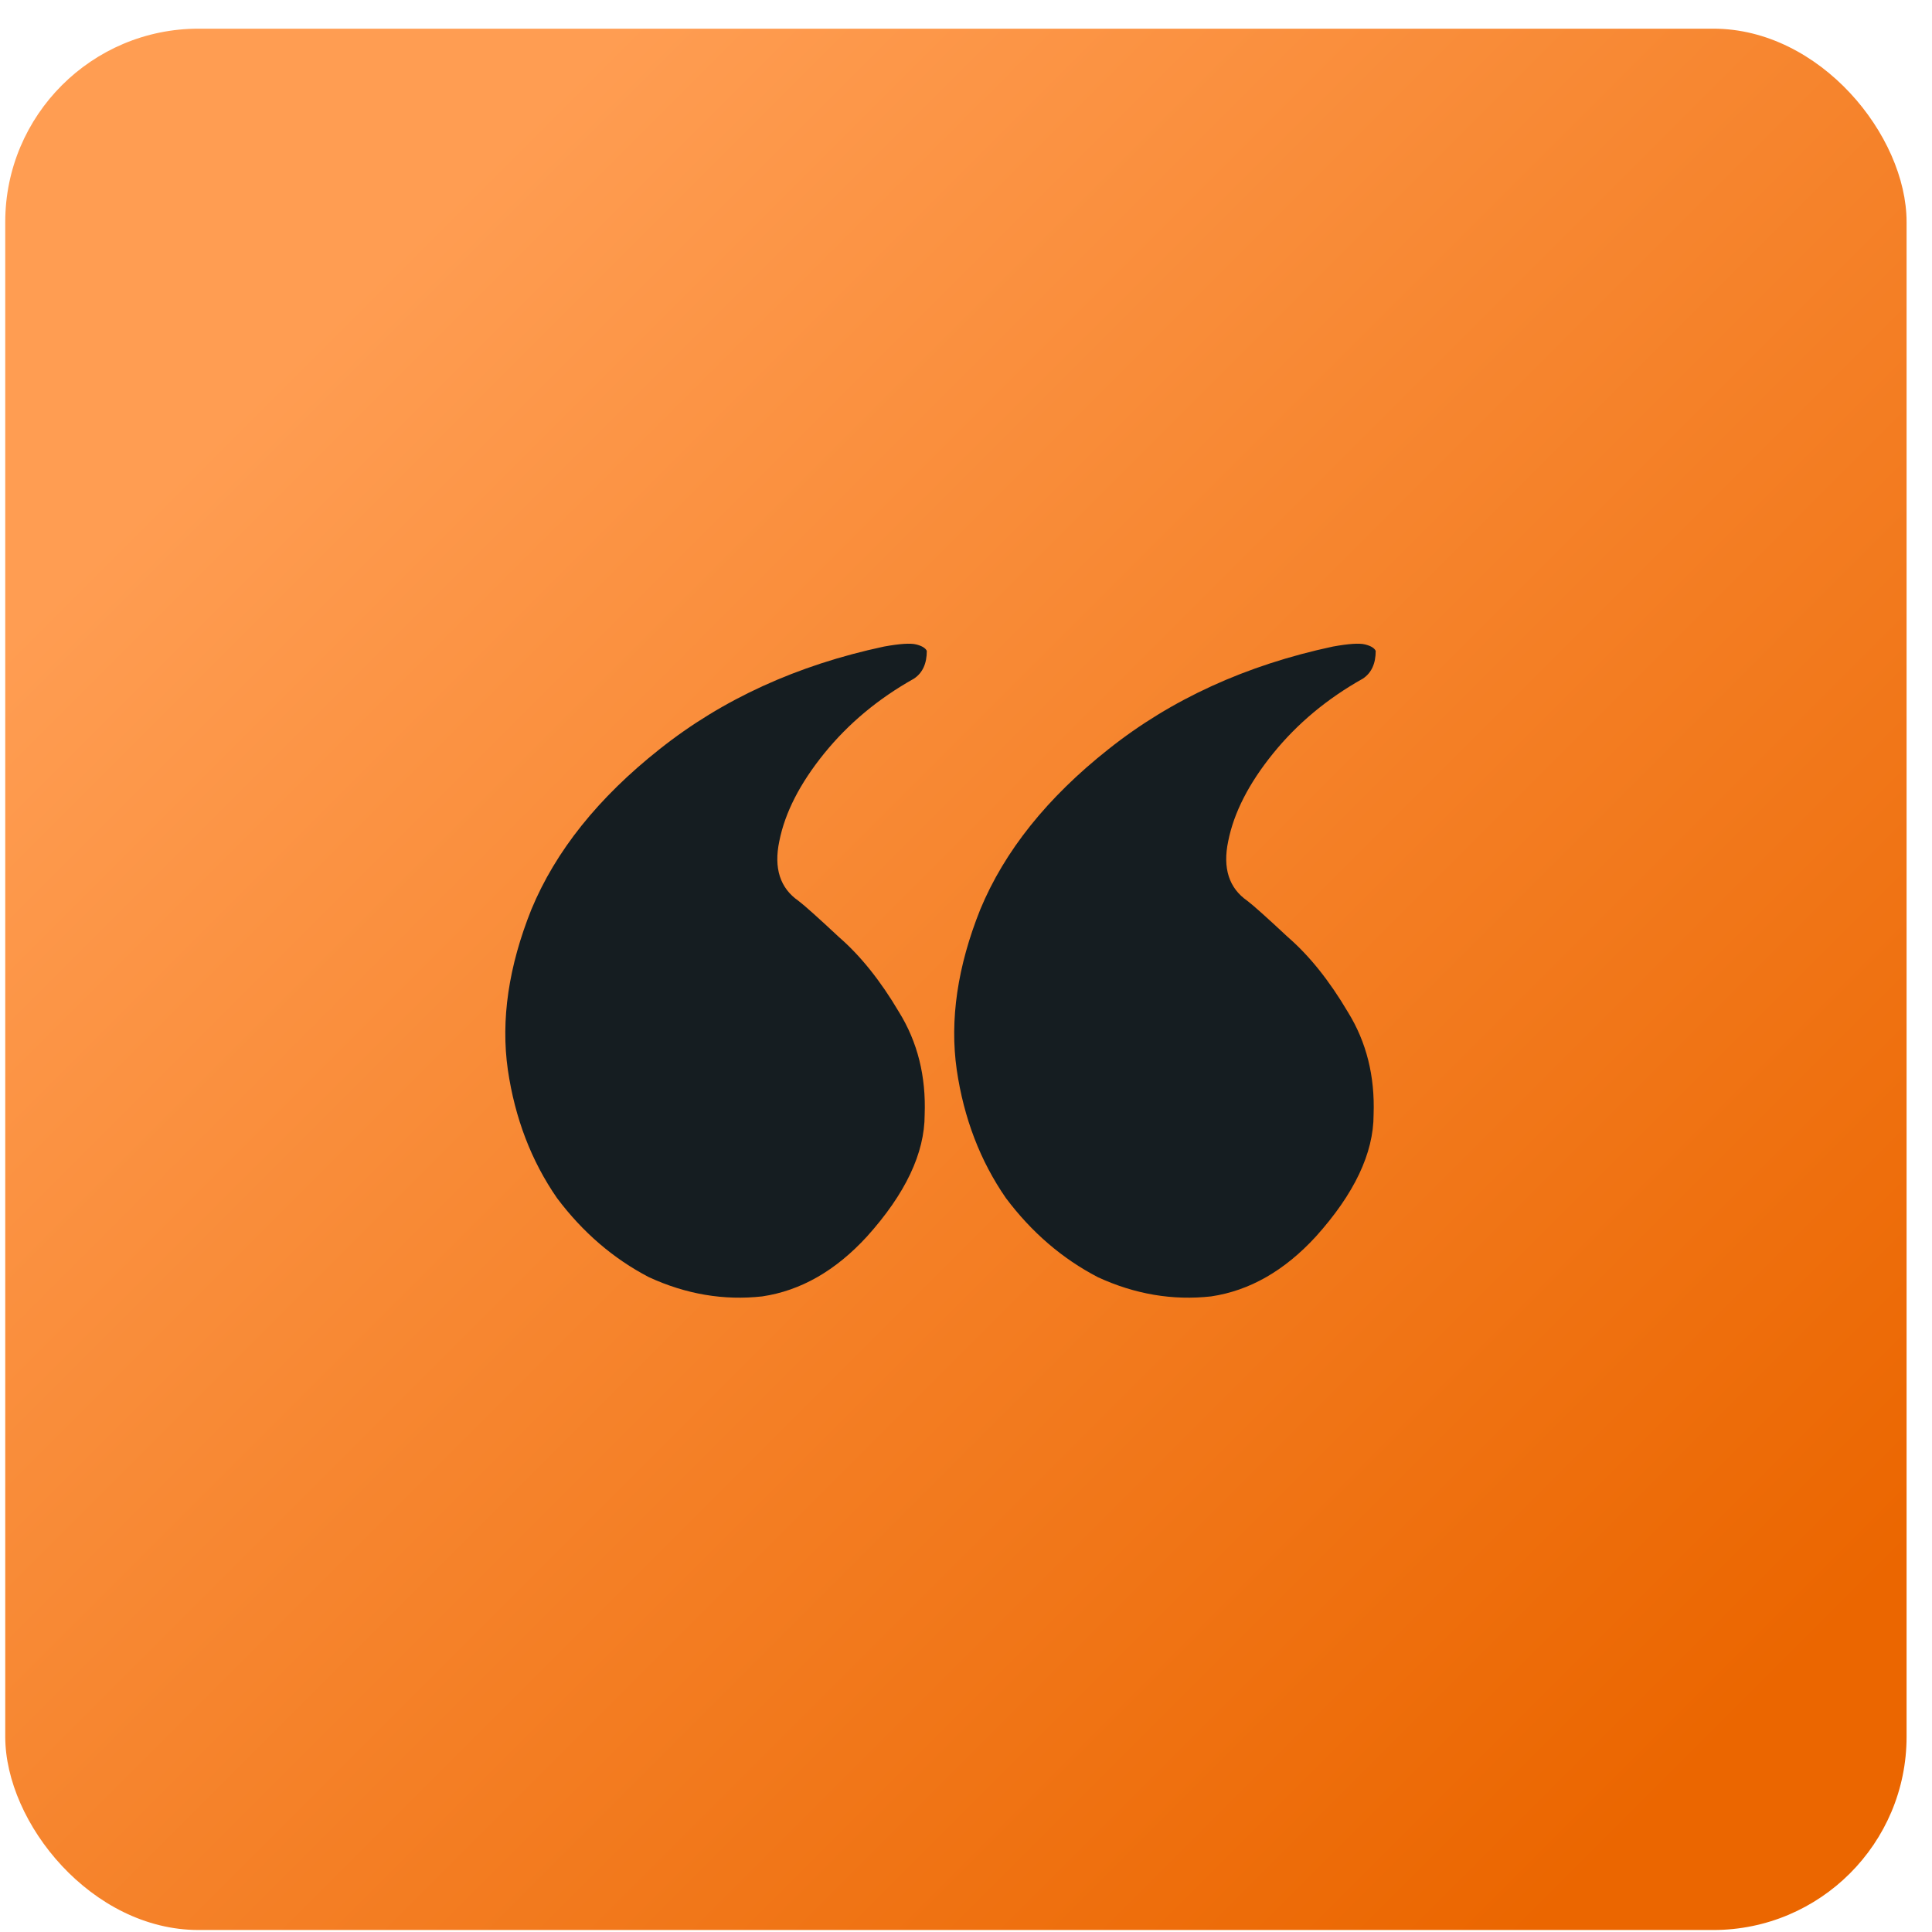
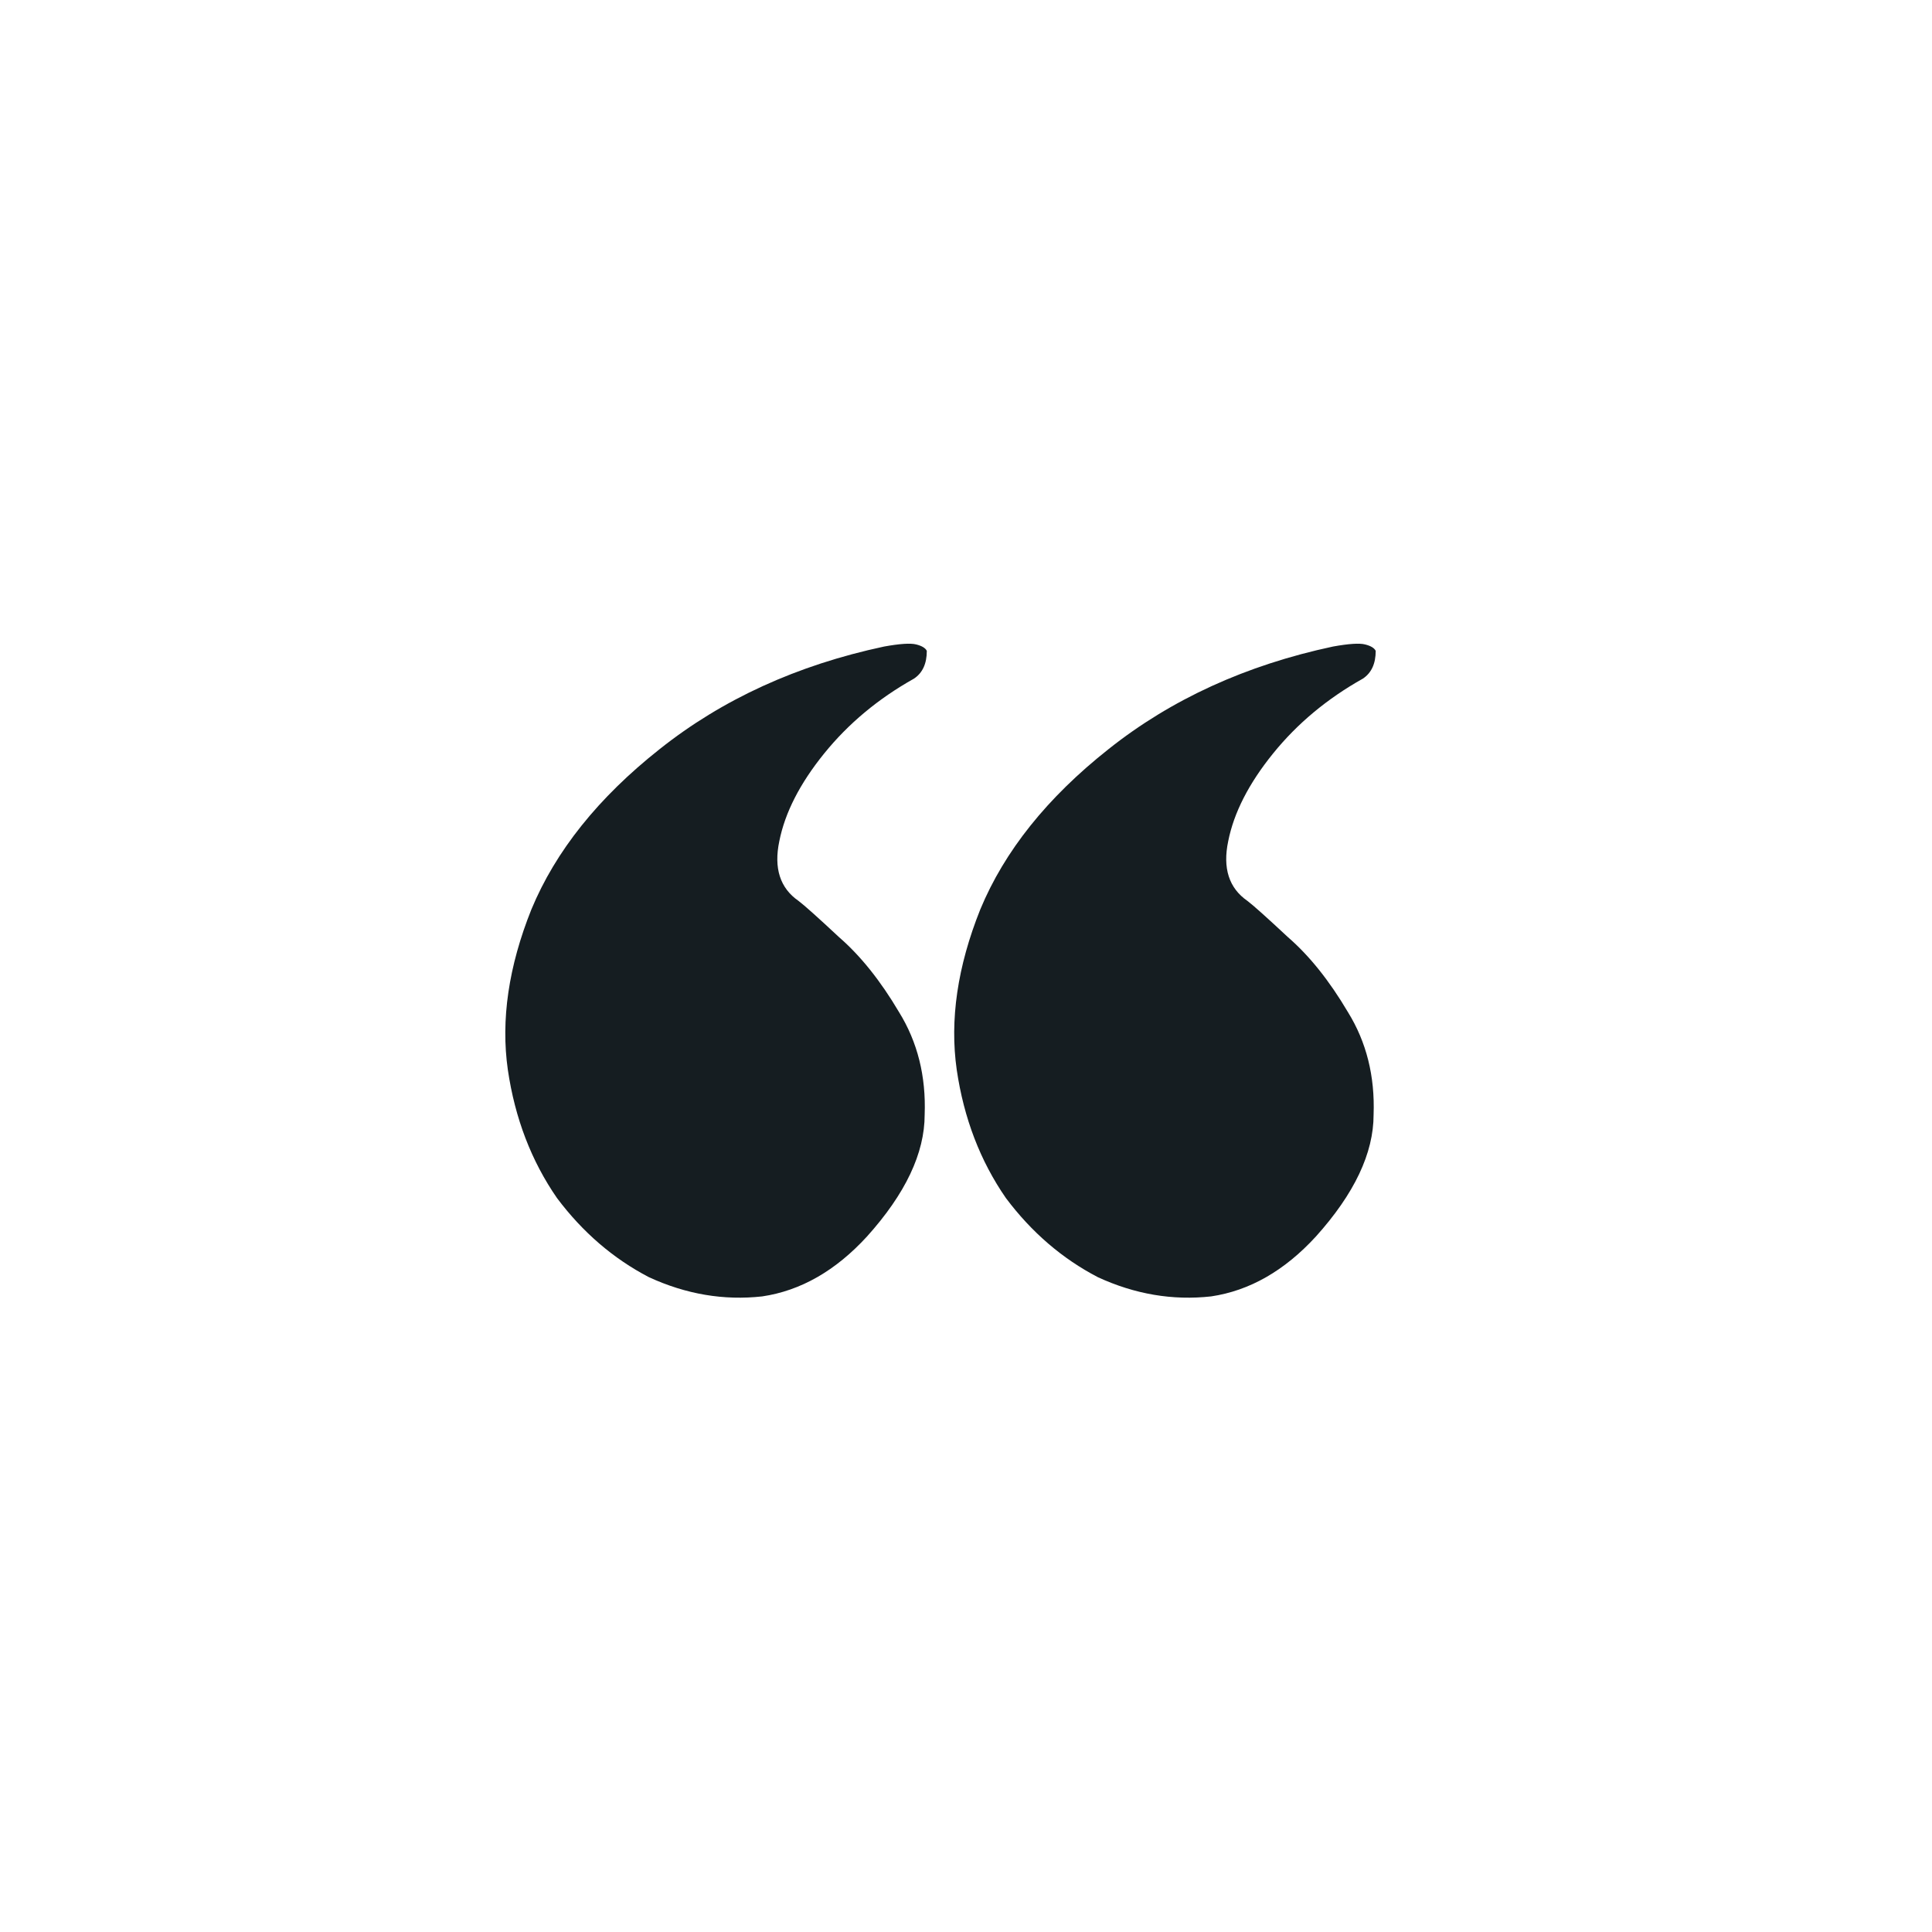
<svg xmlns="http://www.w3.org/2000/svg" width="63" height="63" viewBox="0 0 63 63" fill="none">
-   <rect x="0.171" y="0.935" width="62" height="62" rx="6.304" fill="url(#paint0_linear_86_2)" />
  <path d="M28.27 40.322C27.248 41.437 26.11 42.088 24.855 42.274C23.6 42.413 22.369 42.204 21.16 41.647C19.999 41.042 19 40.183 18.163 39.067C17.327 37.859 16.792 36.465 16.56 34.885C16.328 33.259 16.583 31.516 17.327 29.657C18.117 27.752 19.511 26.009 21.509 24.429C23.554 22.803 25.993 21.688 28.828 21.083C29.339 20.991 29.688 20.967 29.874 21.014C30.059 21.06 30.176 21.13 30.222 21.223C30.222 21.641 30.083 21.943 29.804 22.129C28.642 22.78 27.666 23.593 26.876 24.569C26.086 25.545 25.598 26.497 25.413 27.427C25.227 28.309 25.436 28.96 26.04 29.378C26.226 29.518 26.667 29.913 27.364 30.563C28.061 31.168 28.712 31.981 29.316 33.003C29.92 33.979 30.199 35.094 30.152 36.349C30.152 37.604 29.525 38.928 28.27 40.322ZM42.909 40.322C41.886 41.437 40.748 42.088 39.493 42.274C38.238 42.413 37.007 42.204 35.799 41.647C34.637 41.042 33.638 40.183 32.801 39.067C31.965 37.859 31.43 36.465 31.198 34.885C30.966 33.259 31.221 31.516 31.965 29.657C32.755 27.752 34.149 26.009 36.147 24.429C38.192 22.803 40.632 21.688 43.466 21.083C43.977 20.991 44.326 20.967 44.512 21.014C44.698 21.06 44.814 21.13 44.86 21.223C44.86 21.641 44.721 21.943 44.442 22.129C43.28 22.78 42.304 23.593 41.514 24.569C40.724 25.545 40.236 26.497 40.051 27.427C39.865 28.309 40.074 28.96 40.678 29.378C40.864 29.518 41.305 29.913 42.002 30.563C42.7 31.168 43.35 31.981 43.954 33.003C44.558 33.979 44.837 35.094 44.791 36.349C44.791 37.604 44.163 38.928 42.909 40.322Z" fill="#151D21" />
  <defs>
    <linearGradient id="paint0_linear_86_2" x1="6.901" y1="14.172" x2="52.919" y2="60.19" gradientUnits="userSpaceOnUse">
      <stop stop-color="#FF9D52" />
      <stop offset="1" stop-color="#EB6600" />
    </linearGradient>
  </defs>
</svg>